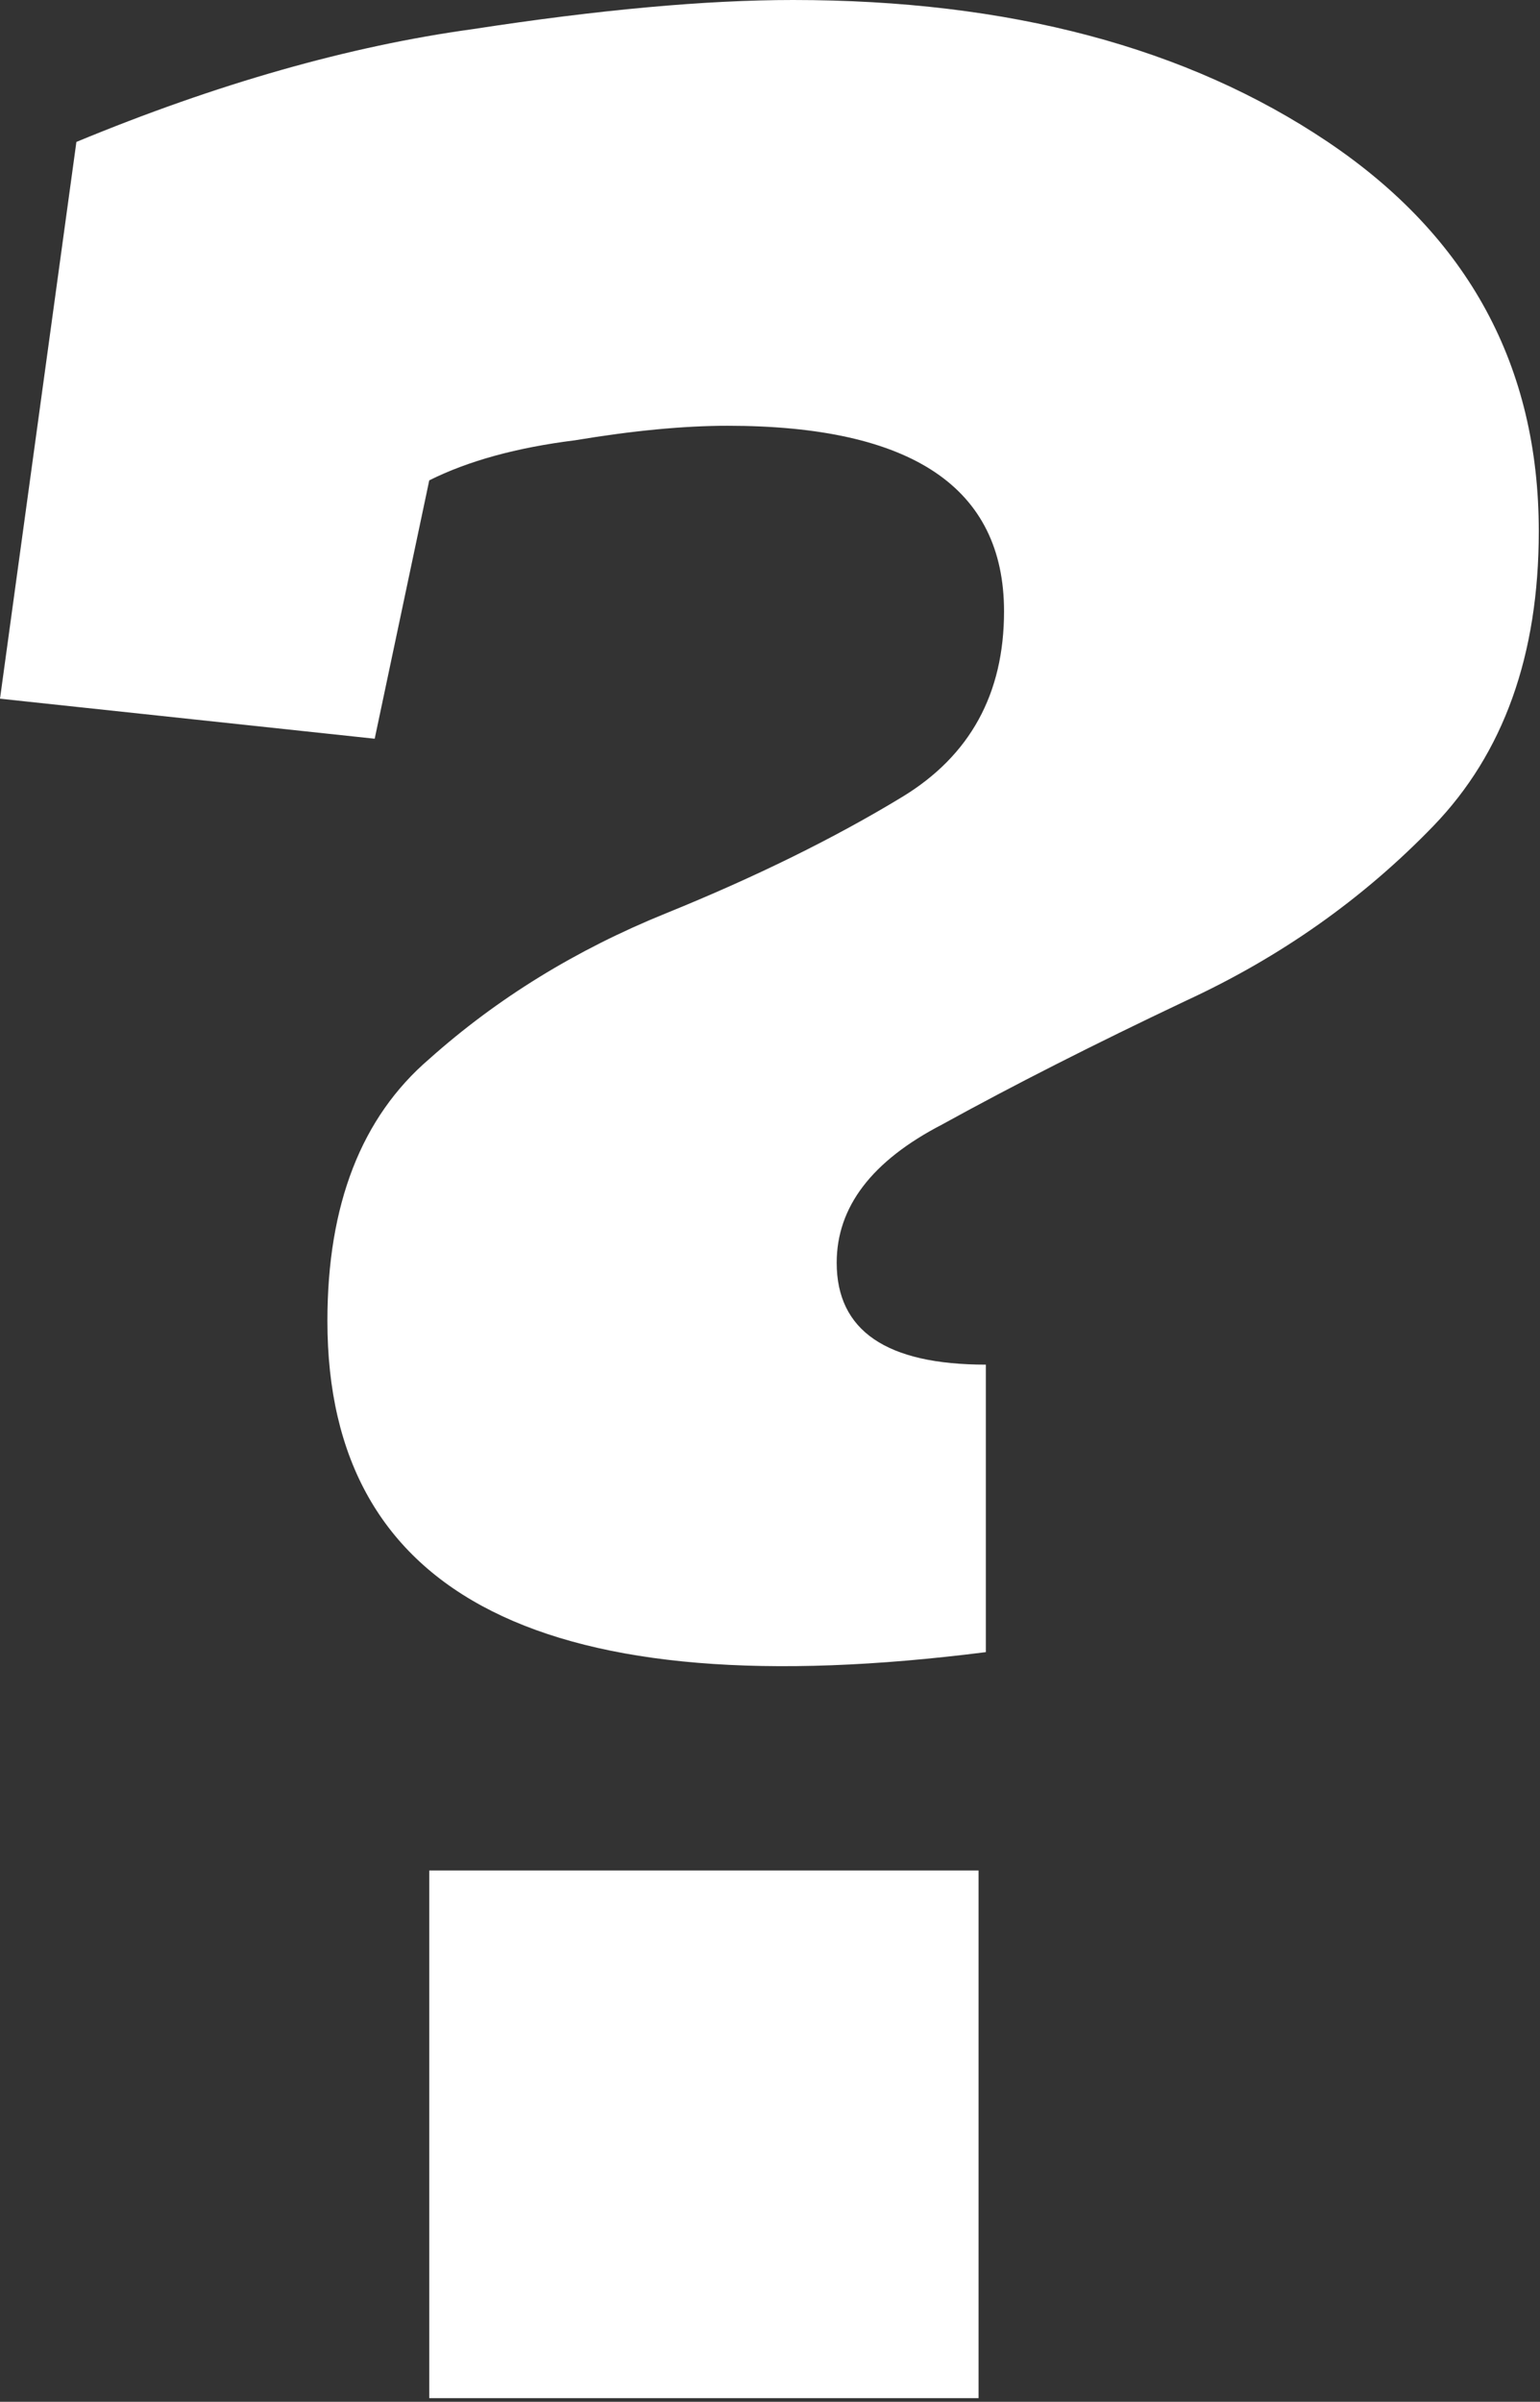
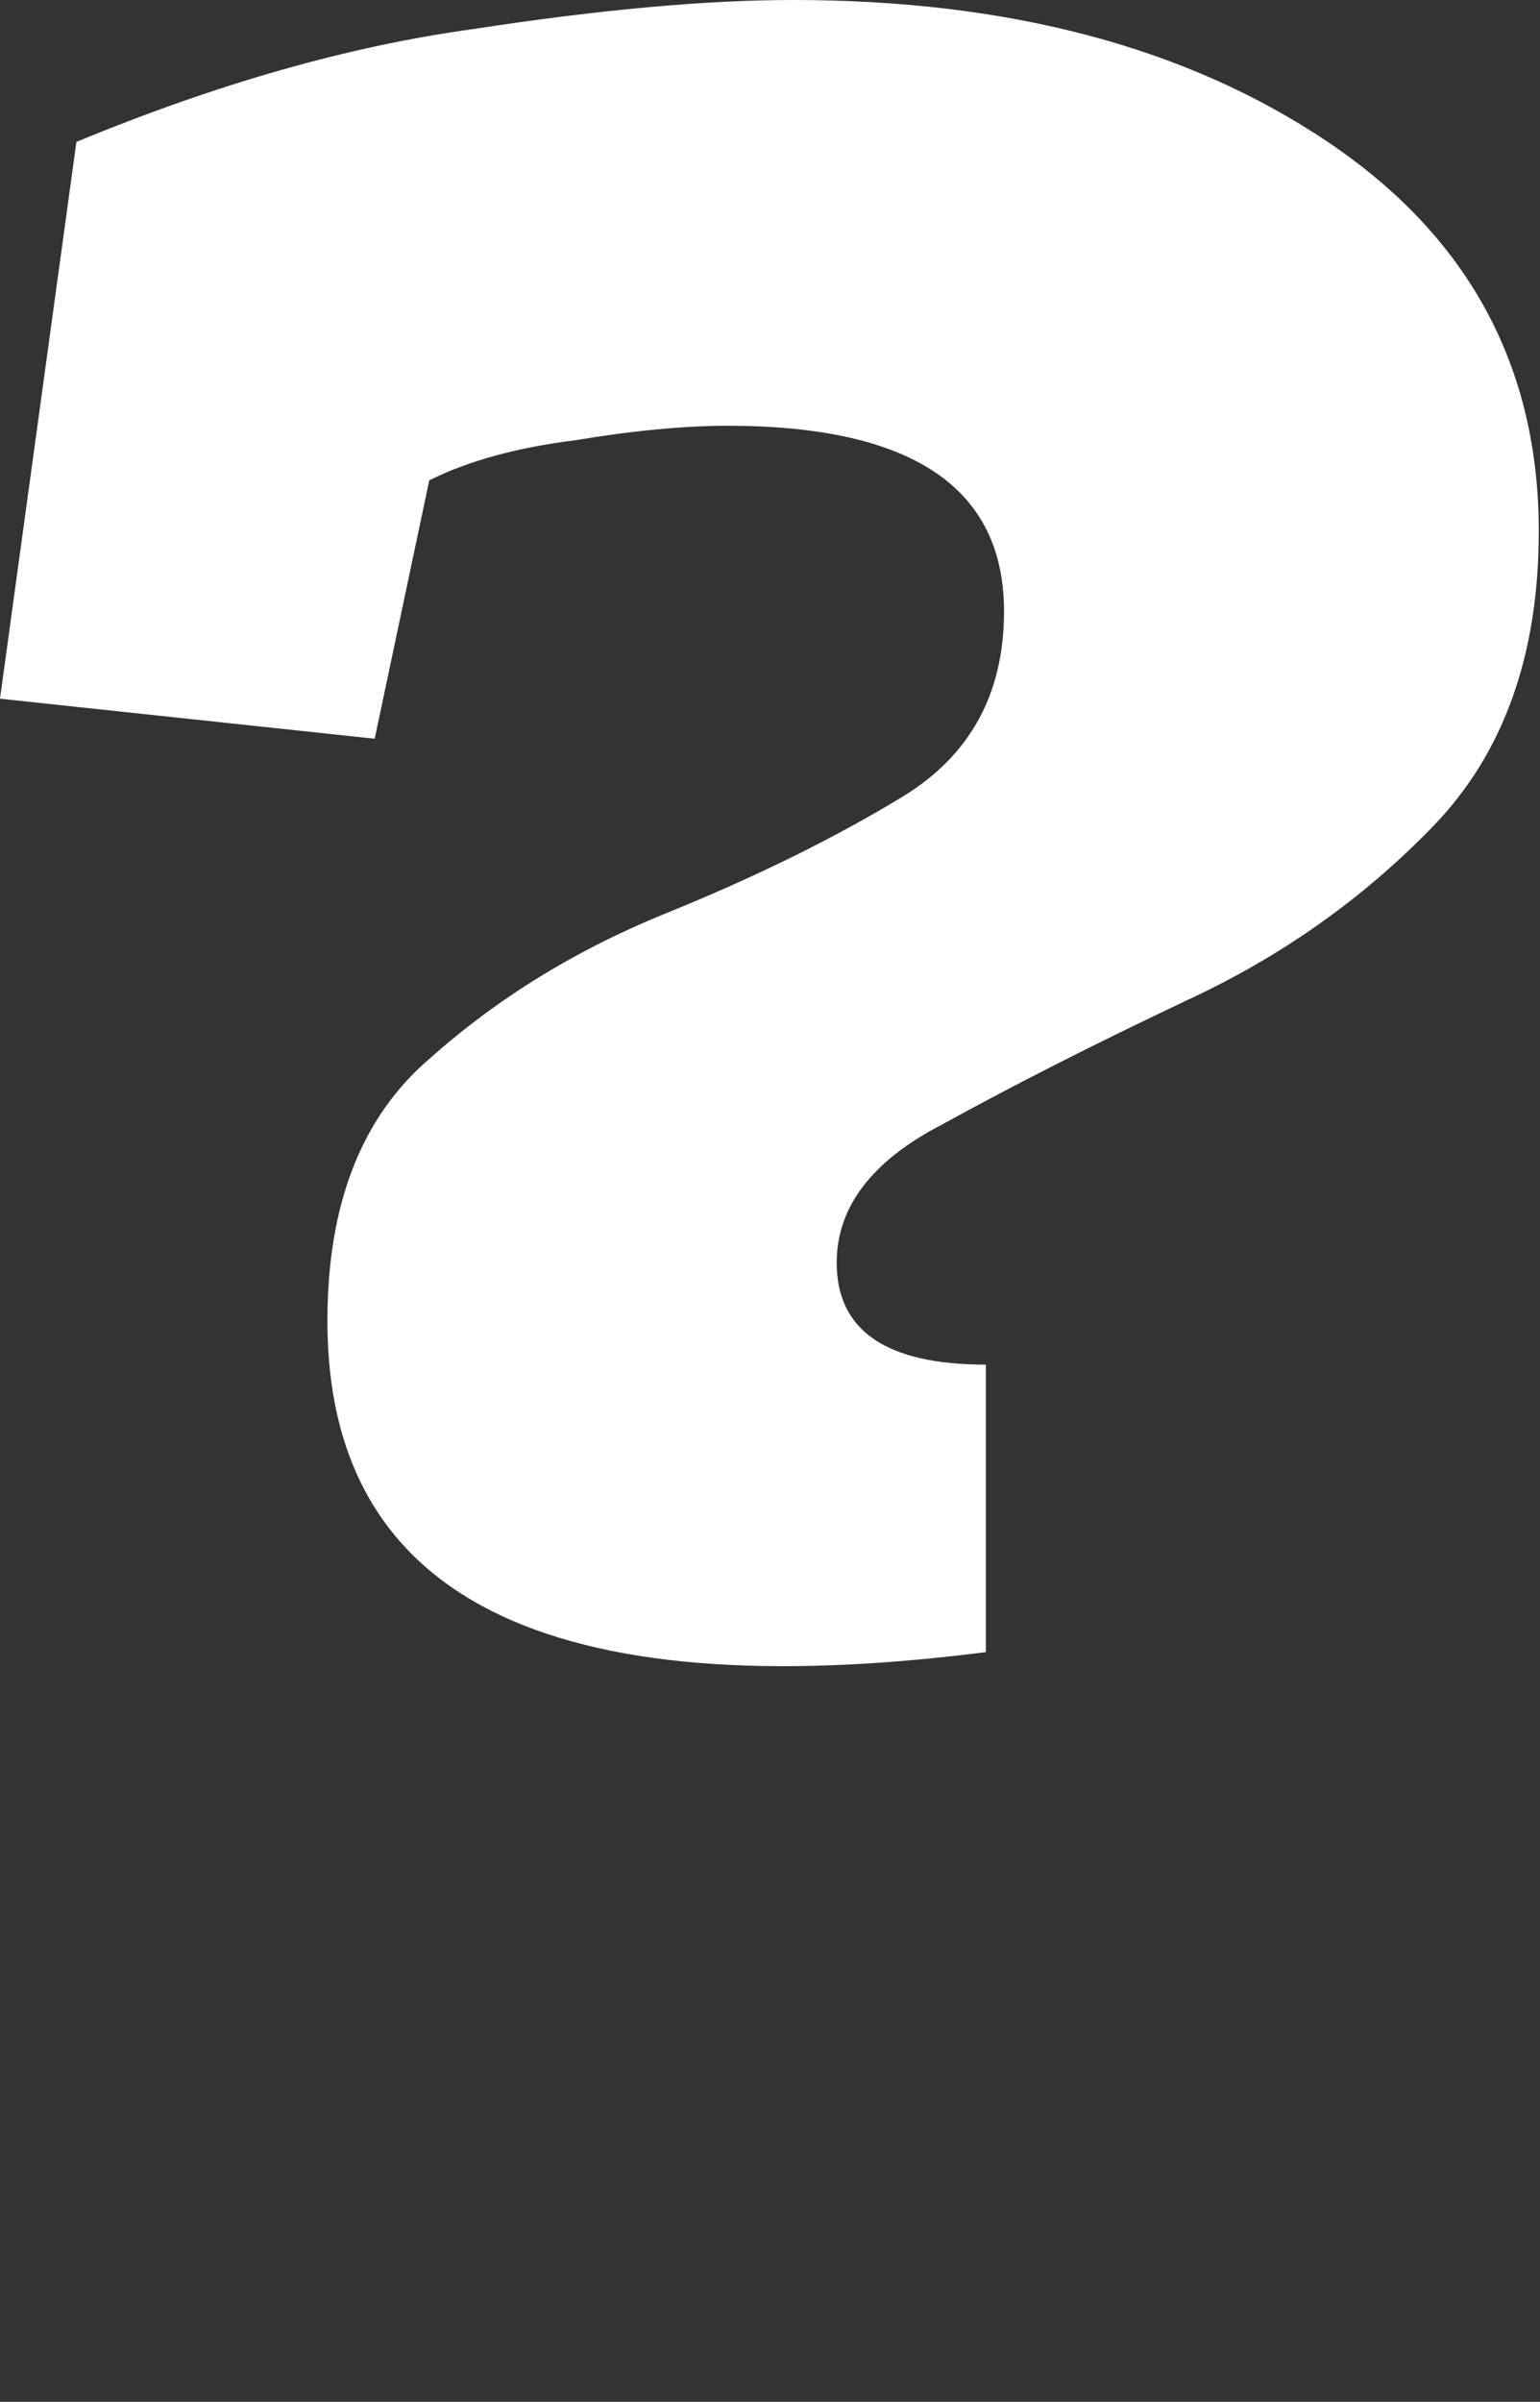
<svg xmlns="http://www.w3.org/2000/svg" width="127" height="198" viewBox="0 0 127 198" fill="none">
  <rect x="0" y="0" width="127" height="198" fill="#333333" stroke="none" />
-   <path d="M30.9 60.9L0 57.6L6.3 11.7C17.9 6.9 28.8 3.8 39 2.4C49.4 0.8 58.2 0 65.4 0C83.2 0 97.9 3.9 109.5 11.7C121.1 19.5 126.9 30.2 126.9 43.8C126.9 54 124 62.1 118.2 68.1C112.4 74.1 105.6 78.9 97.8 82.5C90.2 86.1 83.5 89.5 77.7 92.7C71.9 95.7 69 99.5 69 104.1C69 109.7 73.1 112.5 81.3 112.5V136.2C45.1 140.8 27 131.7 27 108.9C27 99.3 29.8 92.1 35.4 87.3C41 82.3 47.5 78.3 54.9 75.3C62.3 72.3 68.8 69.1 74.4 65.7C80 62.3 82.8 57.2 82.8 50.4C82.8 40.2 75.2 35.1 60 35.1C56.4 35.1 52.2 35.5 47.4 36.3C42.6 36.9 38.6 38 35.4 39.6L30.9 60.9ZM35.4 197.7V154.2H80.7V197.7H35.4Z" fill="white" />
+   <path d="M30.9 60.9L0 57.6L6.3 11.7C17.9 6.9 28.8 3.8 39 2.4C49.4 0.8 58.2 0 65.4 0C83.2 0 97.9 3.9 109.5 11.7C121.1 19.5 126.9 30.2 126.9 43.8C126.9 54 124 62.1 118.2 68.1C112.4 74.1 105.6 78.9 97.8 82.5C90.2 86.1 83.5 89.5 77.7 92.7C71.9 95.7 69 99.5 69 104.1C69 109.7 73.1 112.5 81.3 112.5V136.2C45.1 140.8 27 131.7 27 108.9C27 99.3 29.8 92.1 35.4 87.3C41 82.3 47.5 78.3 54.9 75.3C62.3 72.3 68.8 69.1 74.4 65.7C80 62.3 82.8 57.2 82.8 50.4C82.8 40.2 75.2 35.1 60 35.1C56.4 35.1 52.2 35.5 47.4 36.3C42.6 36.9 38.6 38 35.4 39.6L30.9 60.9ZM35.4 197.7V154.2H80.7H35.4Z" fill="white" />
</svg>